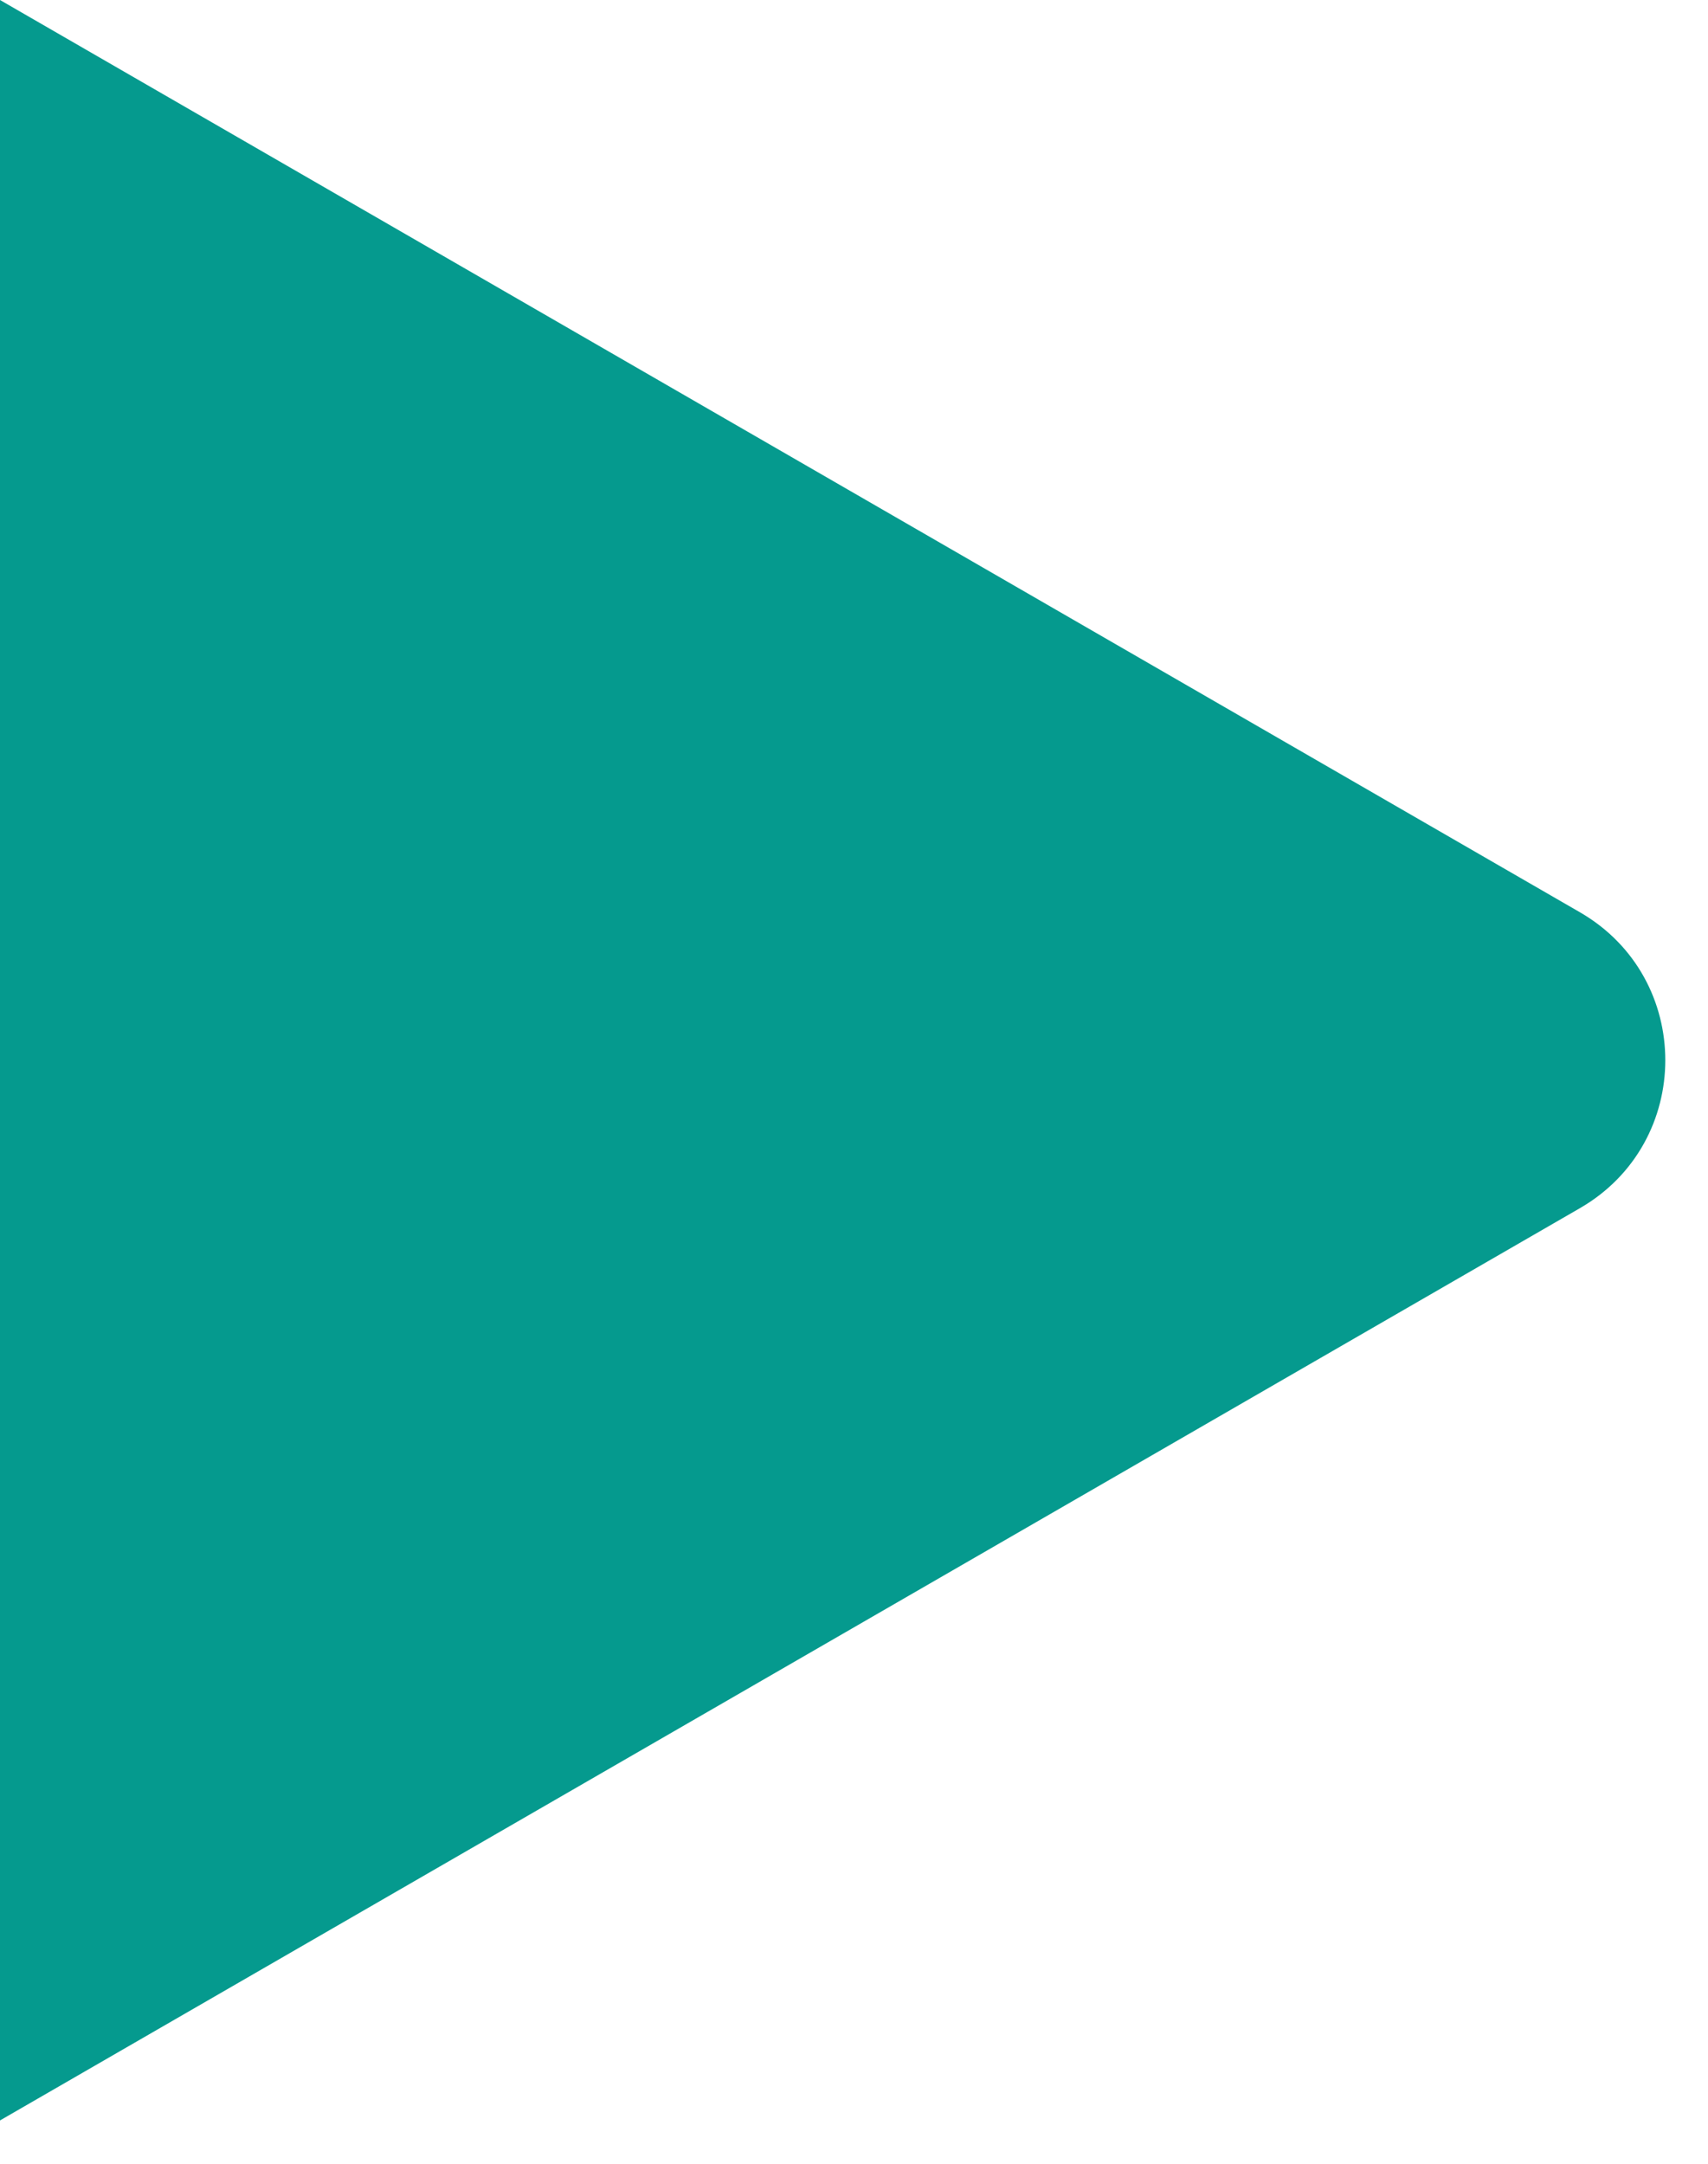
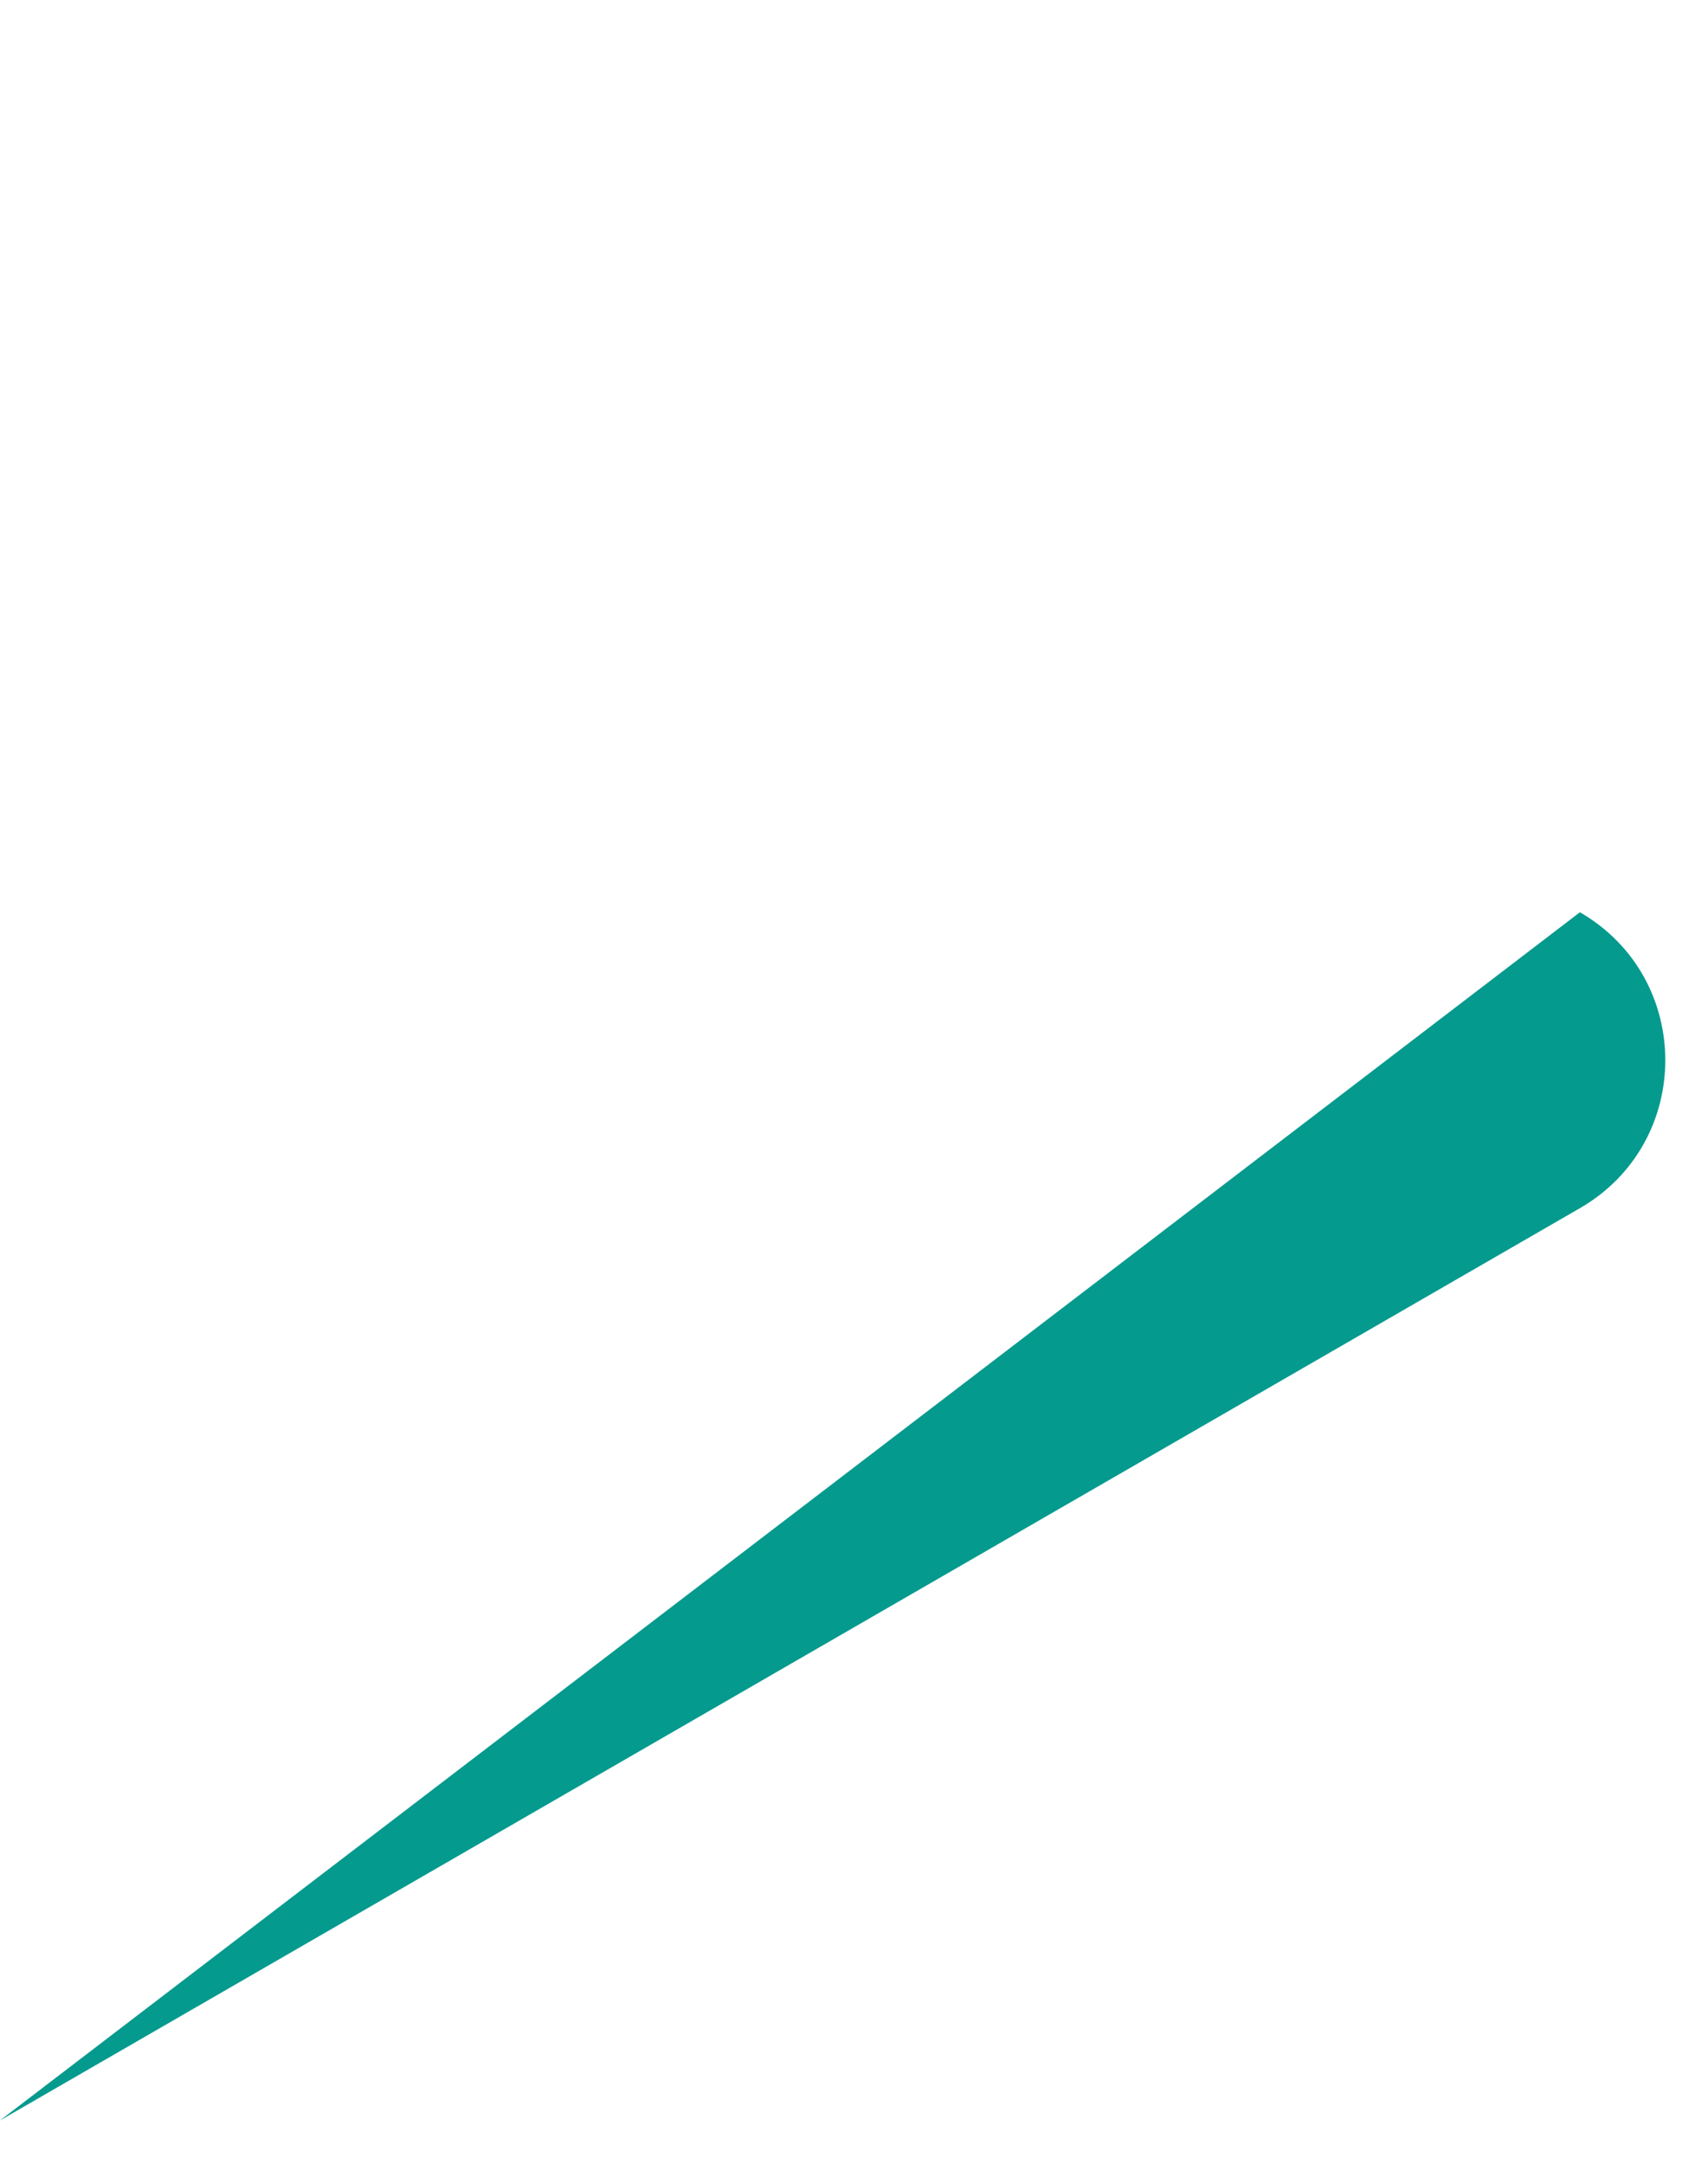
<svg xmlns="http://www.w3.org/2000/svg" width="30" height="38" viewBox="0 0 30 38" fill="none">
-   <path d="M27.75 16.021C29.75 17.176 29.75 20.063 27.75 21.218L4.44072e-07 37.239L0 0L27.75 16.021Z" fill="#059A8E" />
+   <path d="M27.75 16.021C29.75 17.176 29.75 20.063 27.75 21.218L4.44072e-07 37.239L27.75 16.021Z" fill="#059A8E" />
</svg>